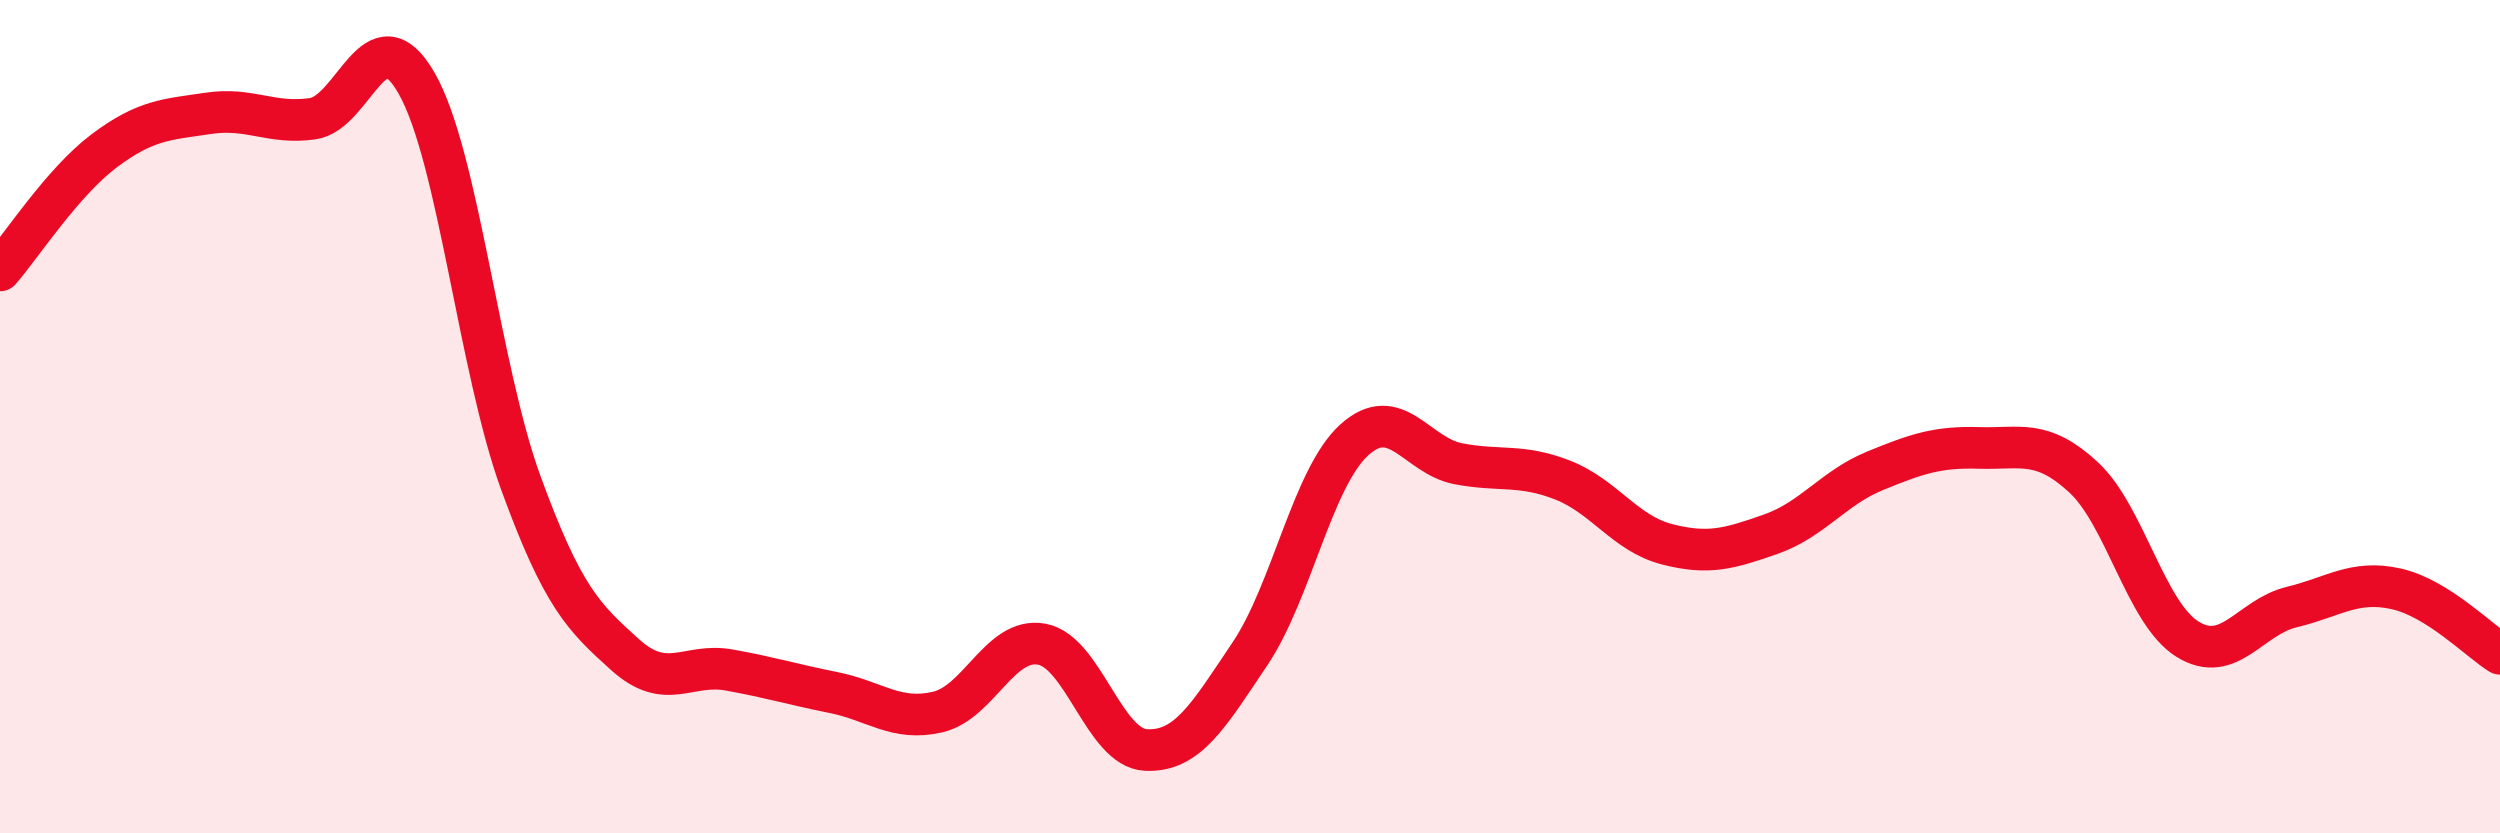
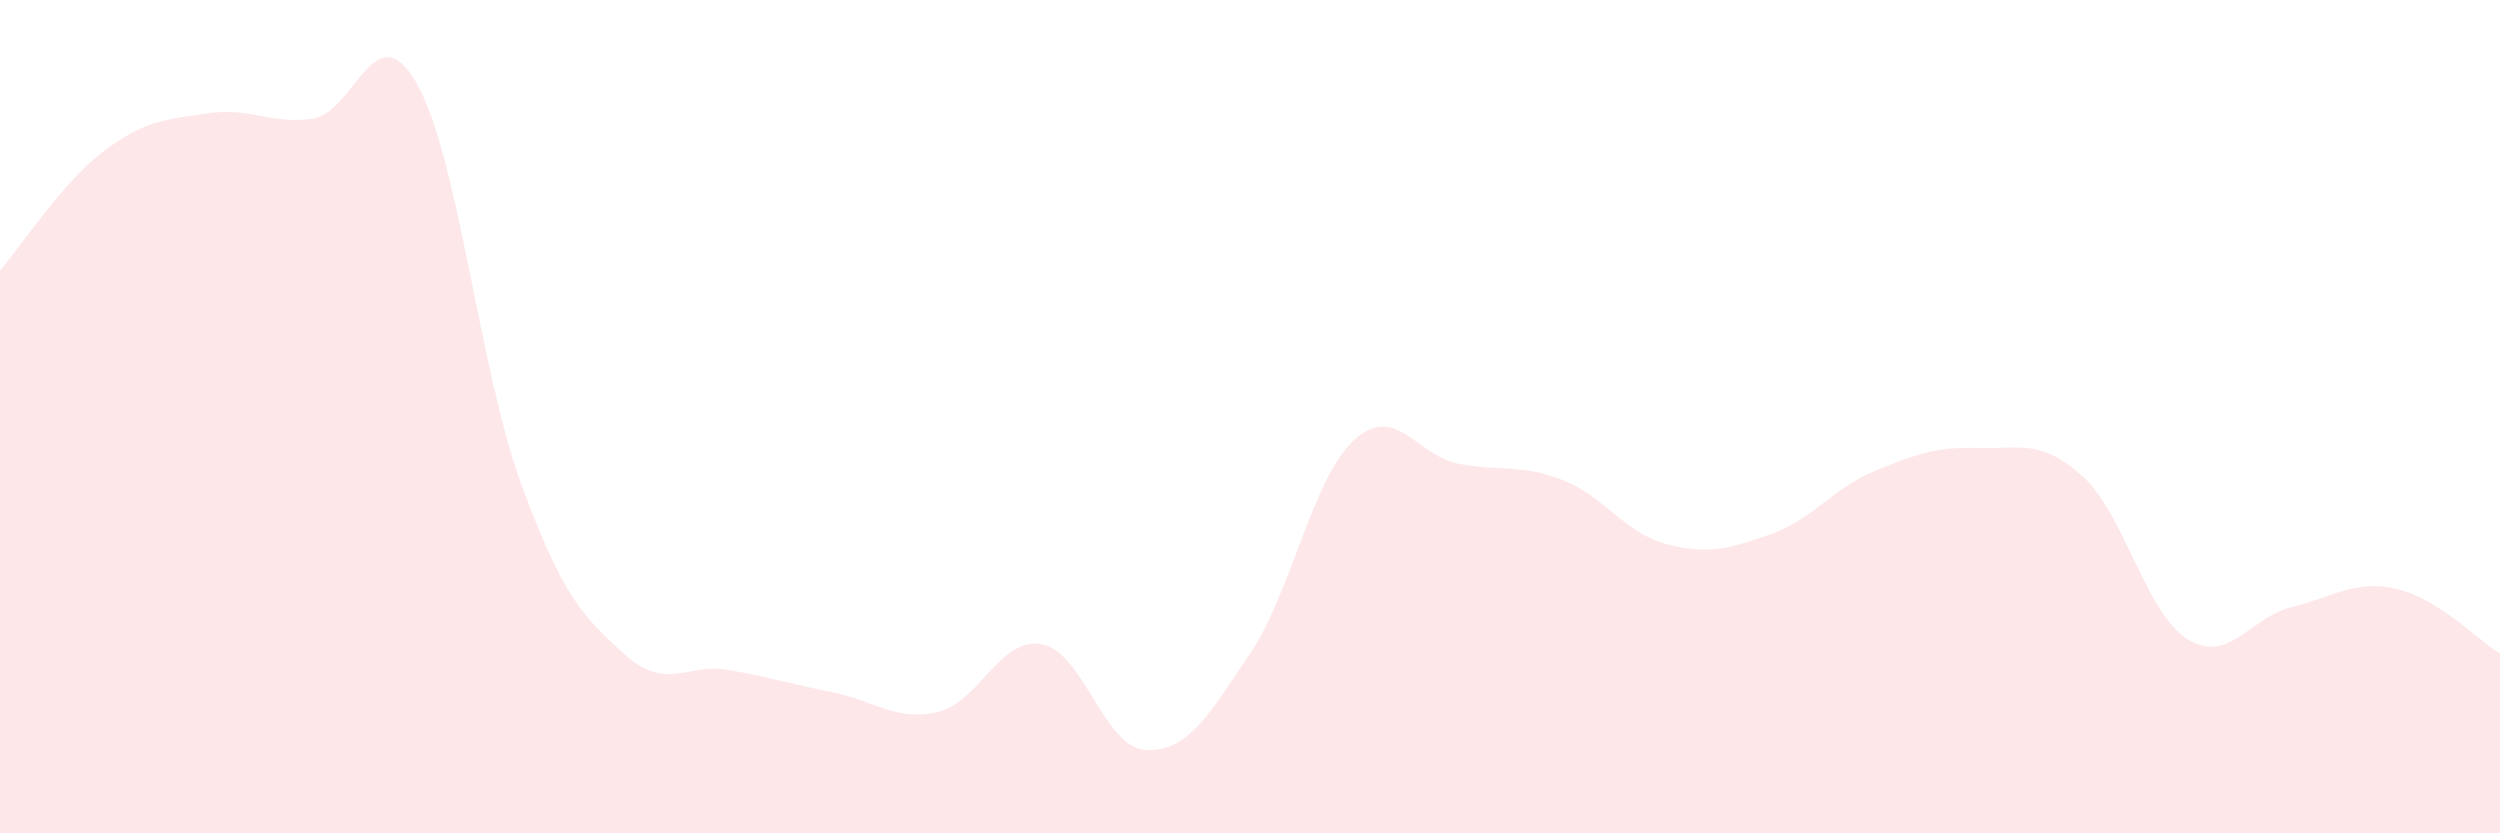
<svg xmlns="http://www.w3.org/2000/svg" width="60" height="20" viewBox="0 0 60 20">
  <path d="M 0,6.49 C 0.5,5.92 1.5,4.37 2.5,3.62 C 3.5,2.87 4,2.87 5,2.72 C 6,2.57 6.5,2.99 7.5,2.85 C 8.5,2.71 9,0.25 10,2 C 11,3.75 11.5,8.85 12.5,11.59 C 13.5,14.33 14,14.81 15,15.71 C 16,16.61 16.5,15.9 17.5,16.08 C 18.5,16.26 19,16.42 20,16.62 C 21,16.82 21.5,17.32 22.5,17.09 C 23.5,16.86 24,15.28 25,15.46 C 26,15.64 26.5,17.95 27.5,18 C 28.5,18.05 29,17.18 30,15.69 C 31,14.2 31.5,11.47 32.5,10.56 C 33.5,9.65 34,10.94 35,11.13 C 36,11.32 36.5,11.13 37.5,11.52 C 38.5,11.91 39,12.8 40,13.06 C 41,13.32 41.5,13.17 42.5,12.82 C 43.5,12.47 44,11.71 45,11.3 C 46,10.89 46.5,10.72 47.5,10.75 C 48.5,10.78 49,10.53 50,11.45 C 51,12.37 51.5,14.72 52.5,15.34 C 53.5,15.96 54,14.81 55,14.57 C 56,14.33 56.5,13.91 57.5,14.13 C 58.5,14.35 59.5,15.38 60,15.69L60 20L0 20Z" fill="#EB0A25" opacity="0.1" stroke-linecap="round" stroke-linejoin="round" />
-   <path d="M 0,6.49 C 0.5,5.92 1.5,4.37 2.5,3.62 C 3.5,2.87 4,2.87 5,2.72 C 6,2.57 6.5,2.99 7.5,2.85 C 8.5,2.71 9,0.25 10,2 C 11,3.75 11.5,8.85 12.5,11.59 C 13.5,14.33 14,14.81 15,15.71 C 16,16.61 16.5,15.9 17.5,16.08 C 18.5,16.26 19,16.42 20,16.62 C 21,16.82 21.5,17.32 22.5,17.09 C 23.5,16.86 24,15.28 25,15.46 C 26,15.64 26.5,17.95 27.5,18 C 28.5,18.05 29,17.18 30,15.69 C 31,14.2 31.5,11.47 32.5,10.56 C 33.5,9.65 34,10.94 35,11.13 C 36,11.32 36.5,11.13 37.5,11.52 C 38.5,11.91 39,12.8 40,13.06 C 41,13.32 41.5,13.17 42.5,12.82 C 43.5,12.47 44,11.71 45,11.3 C 46,10.89 46.5,10.72 47.5,10.75 C 48.5,10.78 49,10.53 50,11.45 C 51,12.37 51.5,14.72 52.5,15.34 C 53.5,15.96 54,14.81 55,14.57 C 56,14.33 56.5,13.91 57.5,14.13 C 58.5,14.35 59.5,15.38 60,15.69" stroke="#EB0A25" stroke-width="1" fill="none" stroke-linecap="round" stroke-linejoin="round" />
</svg>